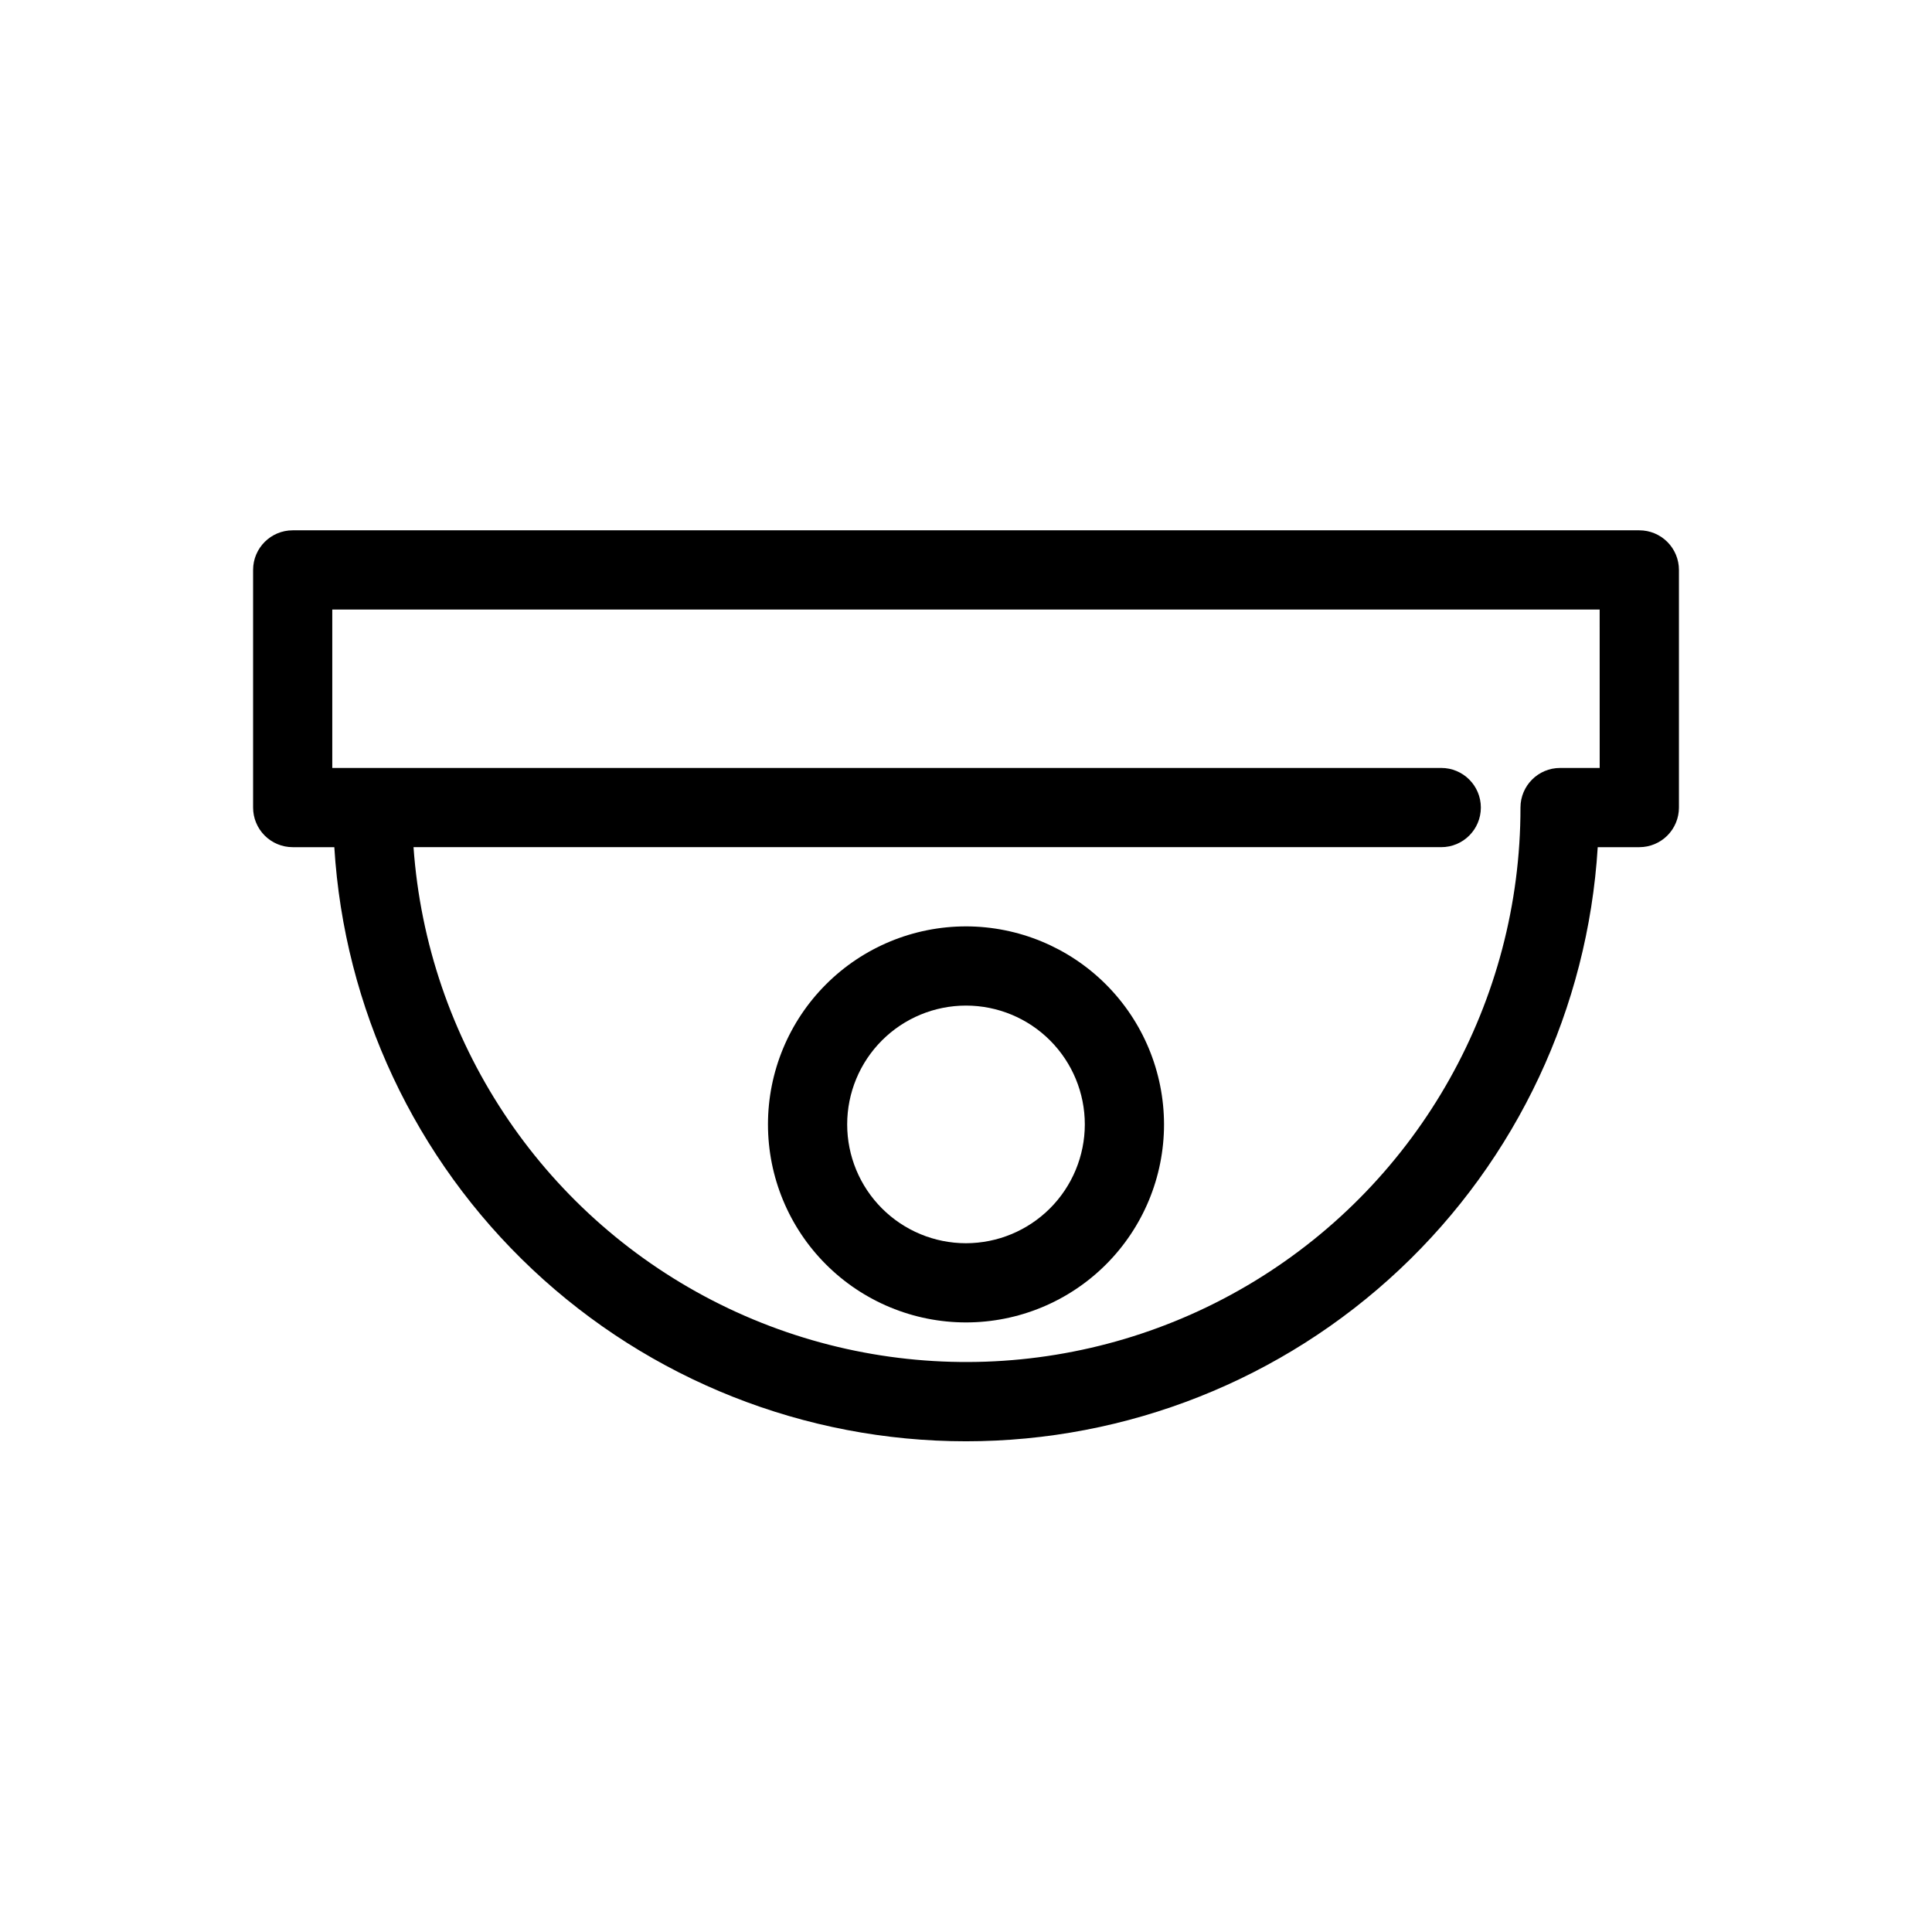
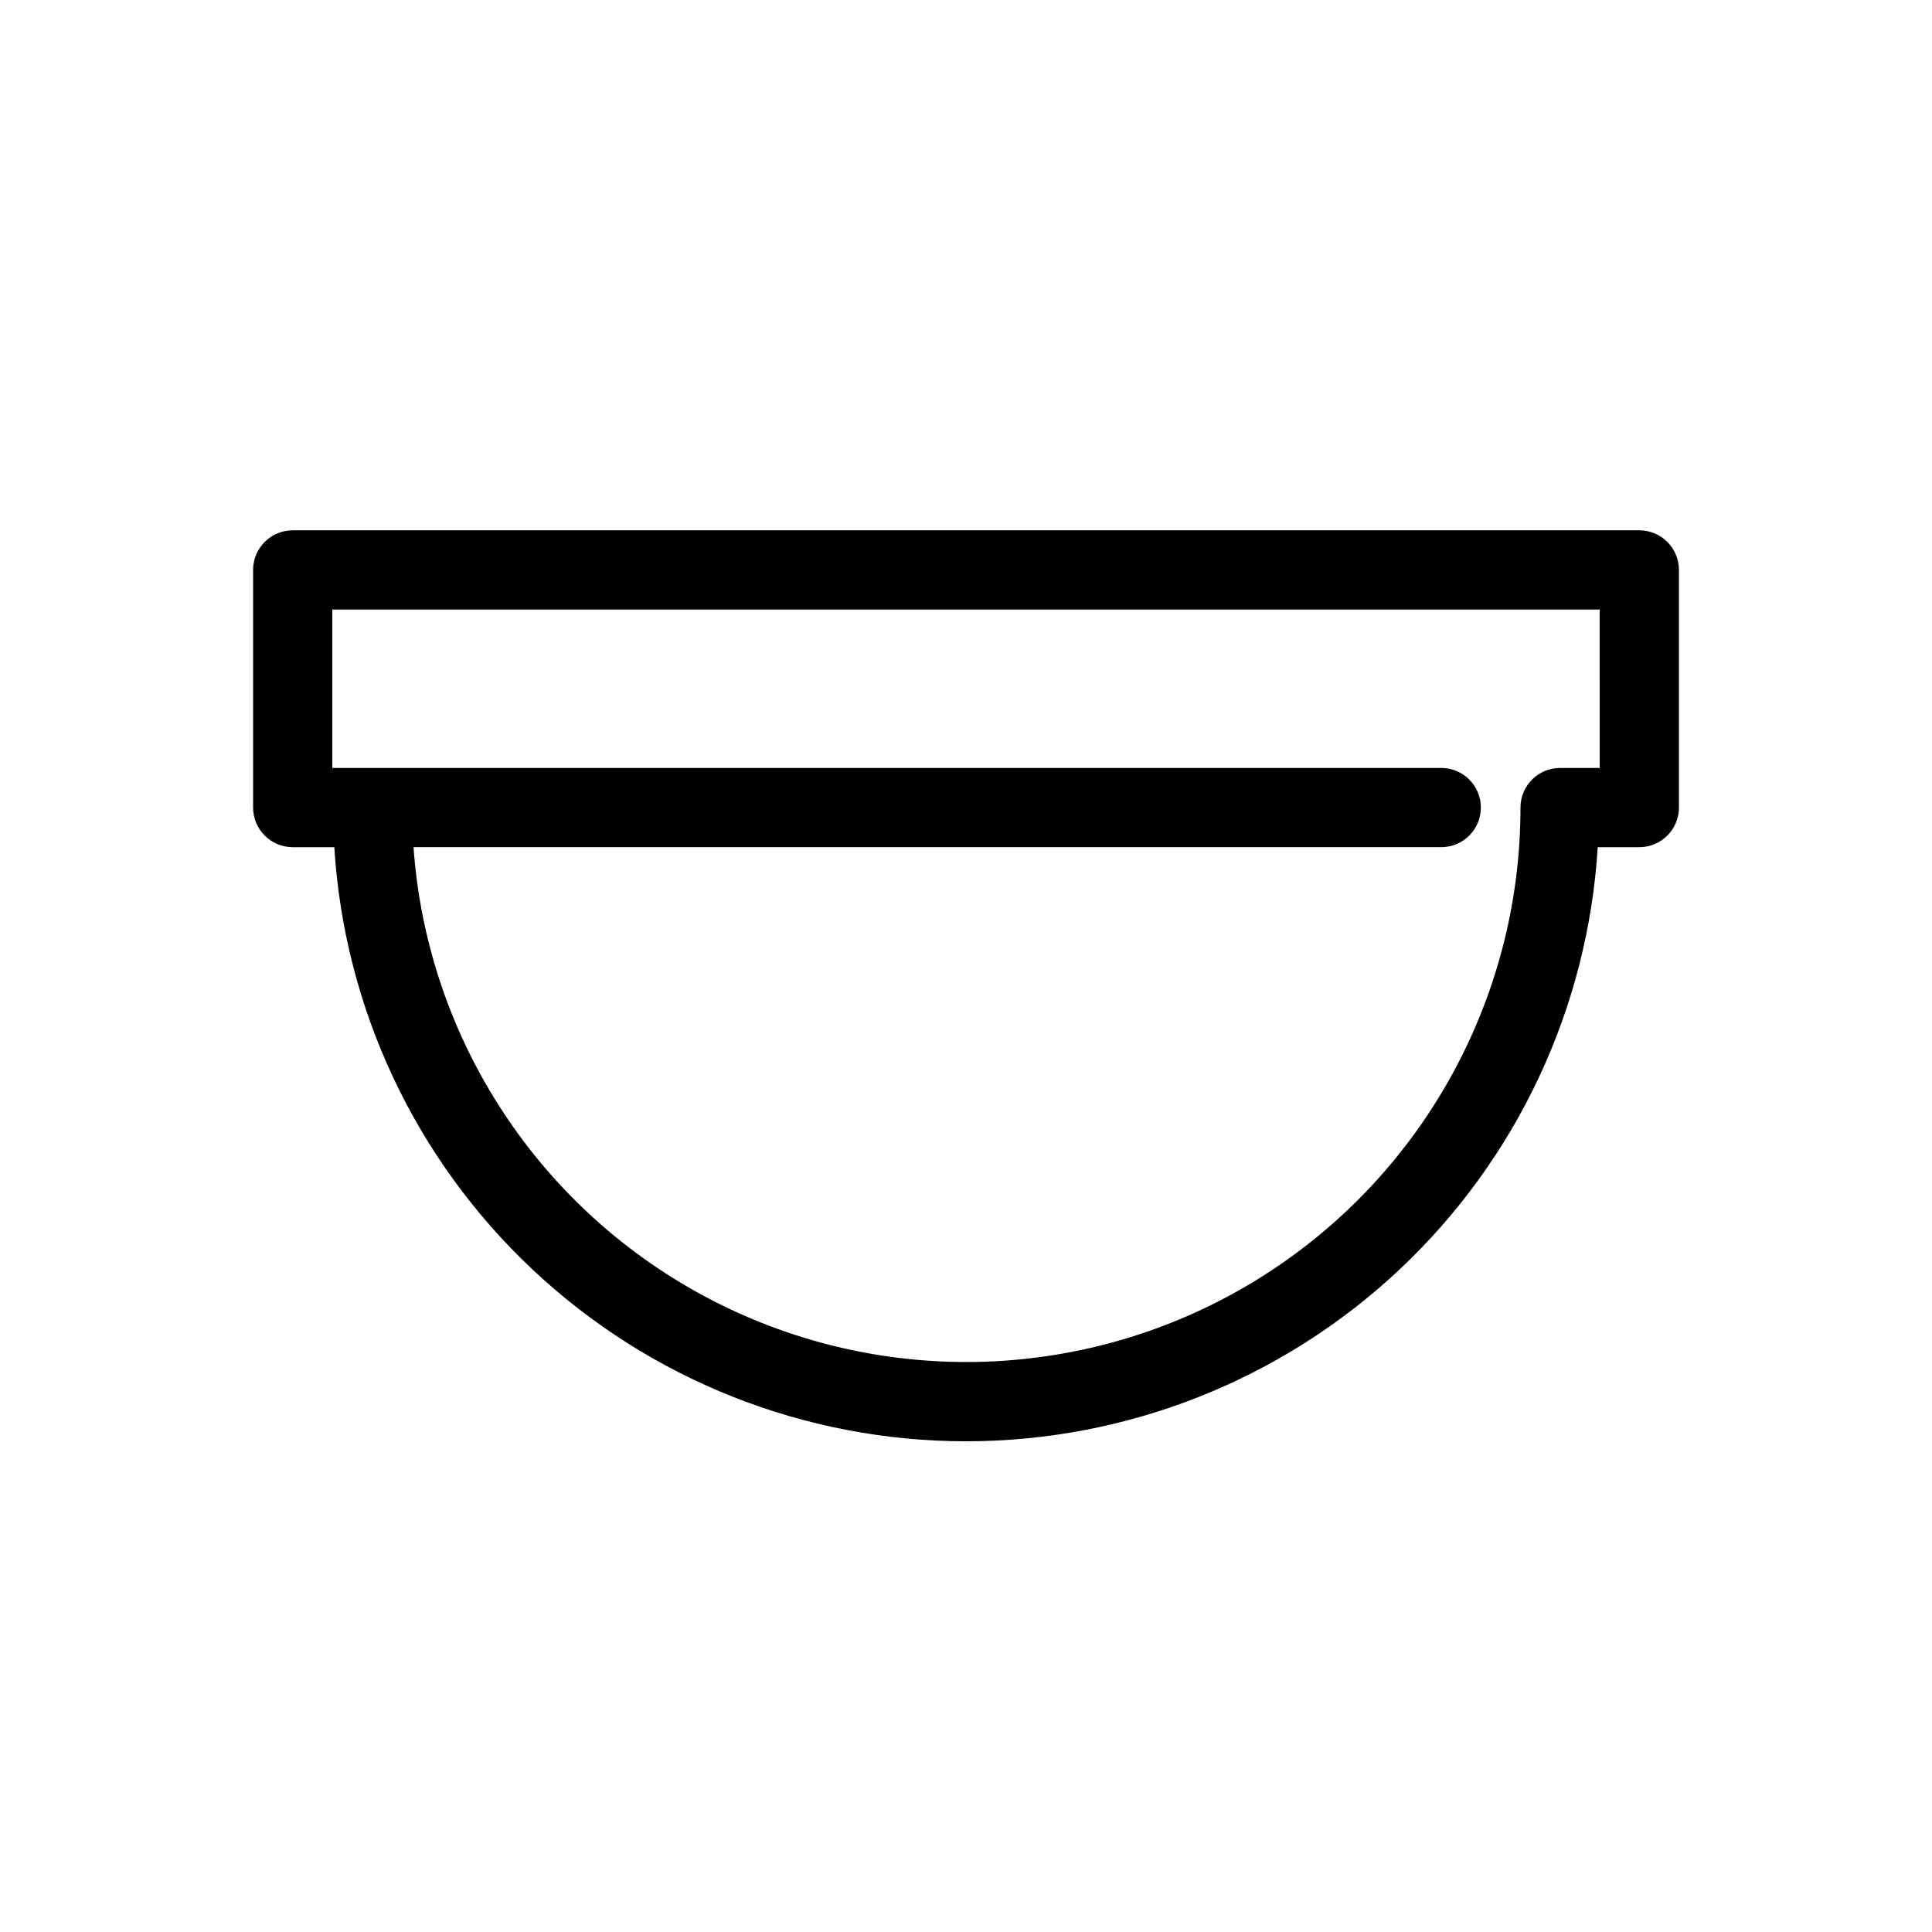
<svg xmlns="http://www.w3.org/2000/svg" fill="#000000" width="800px" height="800px" version="1.1" viewBox="144 144 512 512">
  <g>
    <path d="m578.43 284.54h-356.86c-5.797 0-10.496 4.699-10.496 10.496v62.977c0 2.781 1.105 5.453 3.074 7.422s4.637 3.074 7.422 3.074h11.027c2.617 42.621 21.391 82.645 52.5 111.9 31.105 29.258 72.199 45.547 114.91 45.547 42.703 0 83.797-16.289 114.91-45.547 31.105-29.254 49.883-69.277 52.496-111.9h11.027c2.785 0 5.453-1.105 7.422-3.074s3.074-4.641 3.074-7.422v-62.977c0-2.785-1.105-5.453-3.074-7.422s-4.637-3.074-7.422-3.074zm-10.496 62.977h-10.496c-5.797 0-10.496 4.699-10.496 10.496 0.027 51.234-26.652 98.781-70.398 125.46-43.746 26.676-98.23 28.625-143.77 5.144-45.539-23.48-75.551-69-79.188-120.11h272.36c5.797 0 10.496-4.699 10.496-10.496s-4.699-10.496-10.496-10.496h-293.89v-41.984h335.87z" />
-     <path d="m400 389.5c-13.922 0-27.27 5.527-37.109 15.371-9.844 9.84-15.371 23.188-15.371 37.109 0 13.918 5.527 27.266 15.371 37.105 9.84 9.844 23.188 15.371 37.109 15.371 13.918 0 27.266-5.527 37.109-15.371 9.84-9.84 15.371-23.188 15.371-37.105-0.02-13.914-5.551-27.254-15.391-37.094-9.84-9.836-23.18-15.371-37.09-15.387zm0 83.969c-8.352 0-16.363-3.32-22.266-9.223-5.906-5.906-9.223-13.918-9.223-22.266 0-8.352 3.316-16.363 9.223-22.266 5.902-5.906 13.914-9.223 22.266-9.223s16.359 3.316 22.266 9.223c5.902 5.902 9.223 13.914 9.223 22.266-0.012 8.348-3.332 16.352-9.234 22.254-5.902 5.902-13.906 9.223-22.254 9.234z" />
  </g>
</svg>